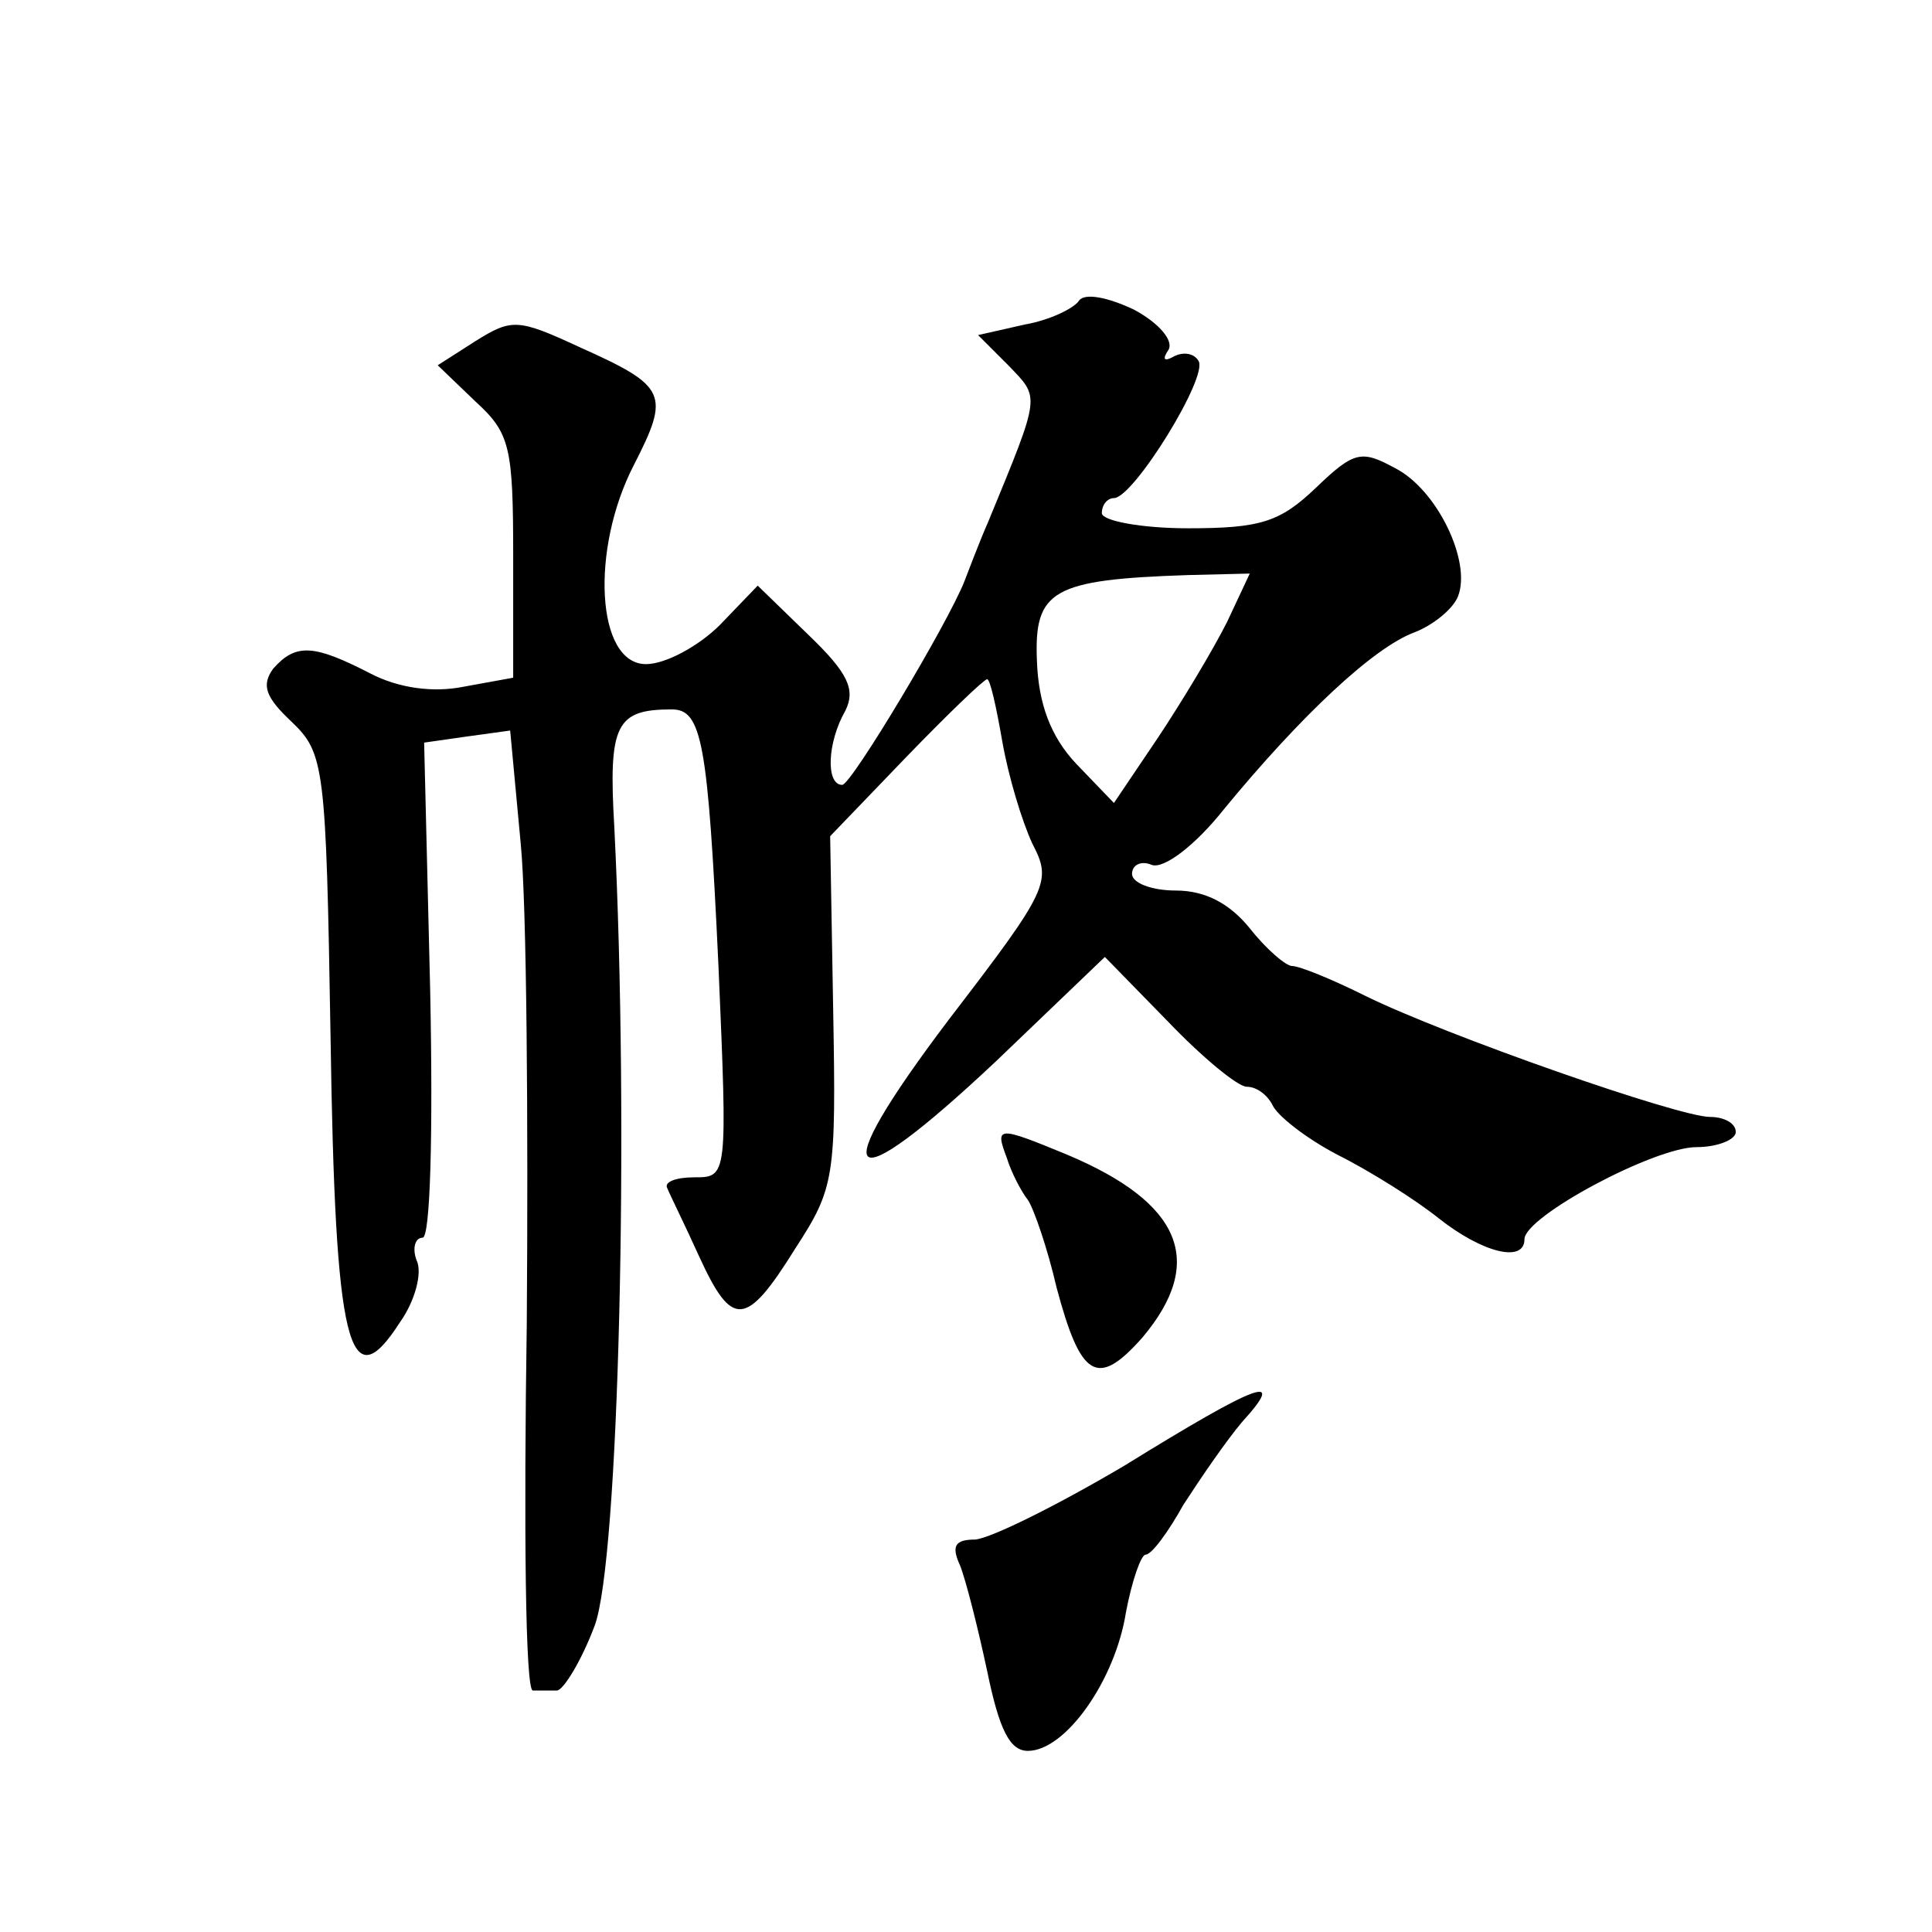
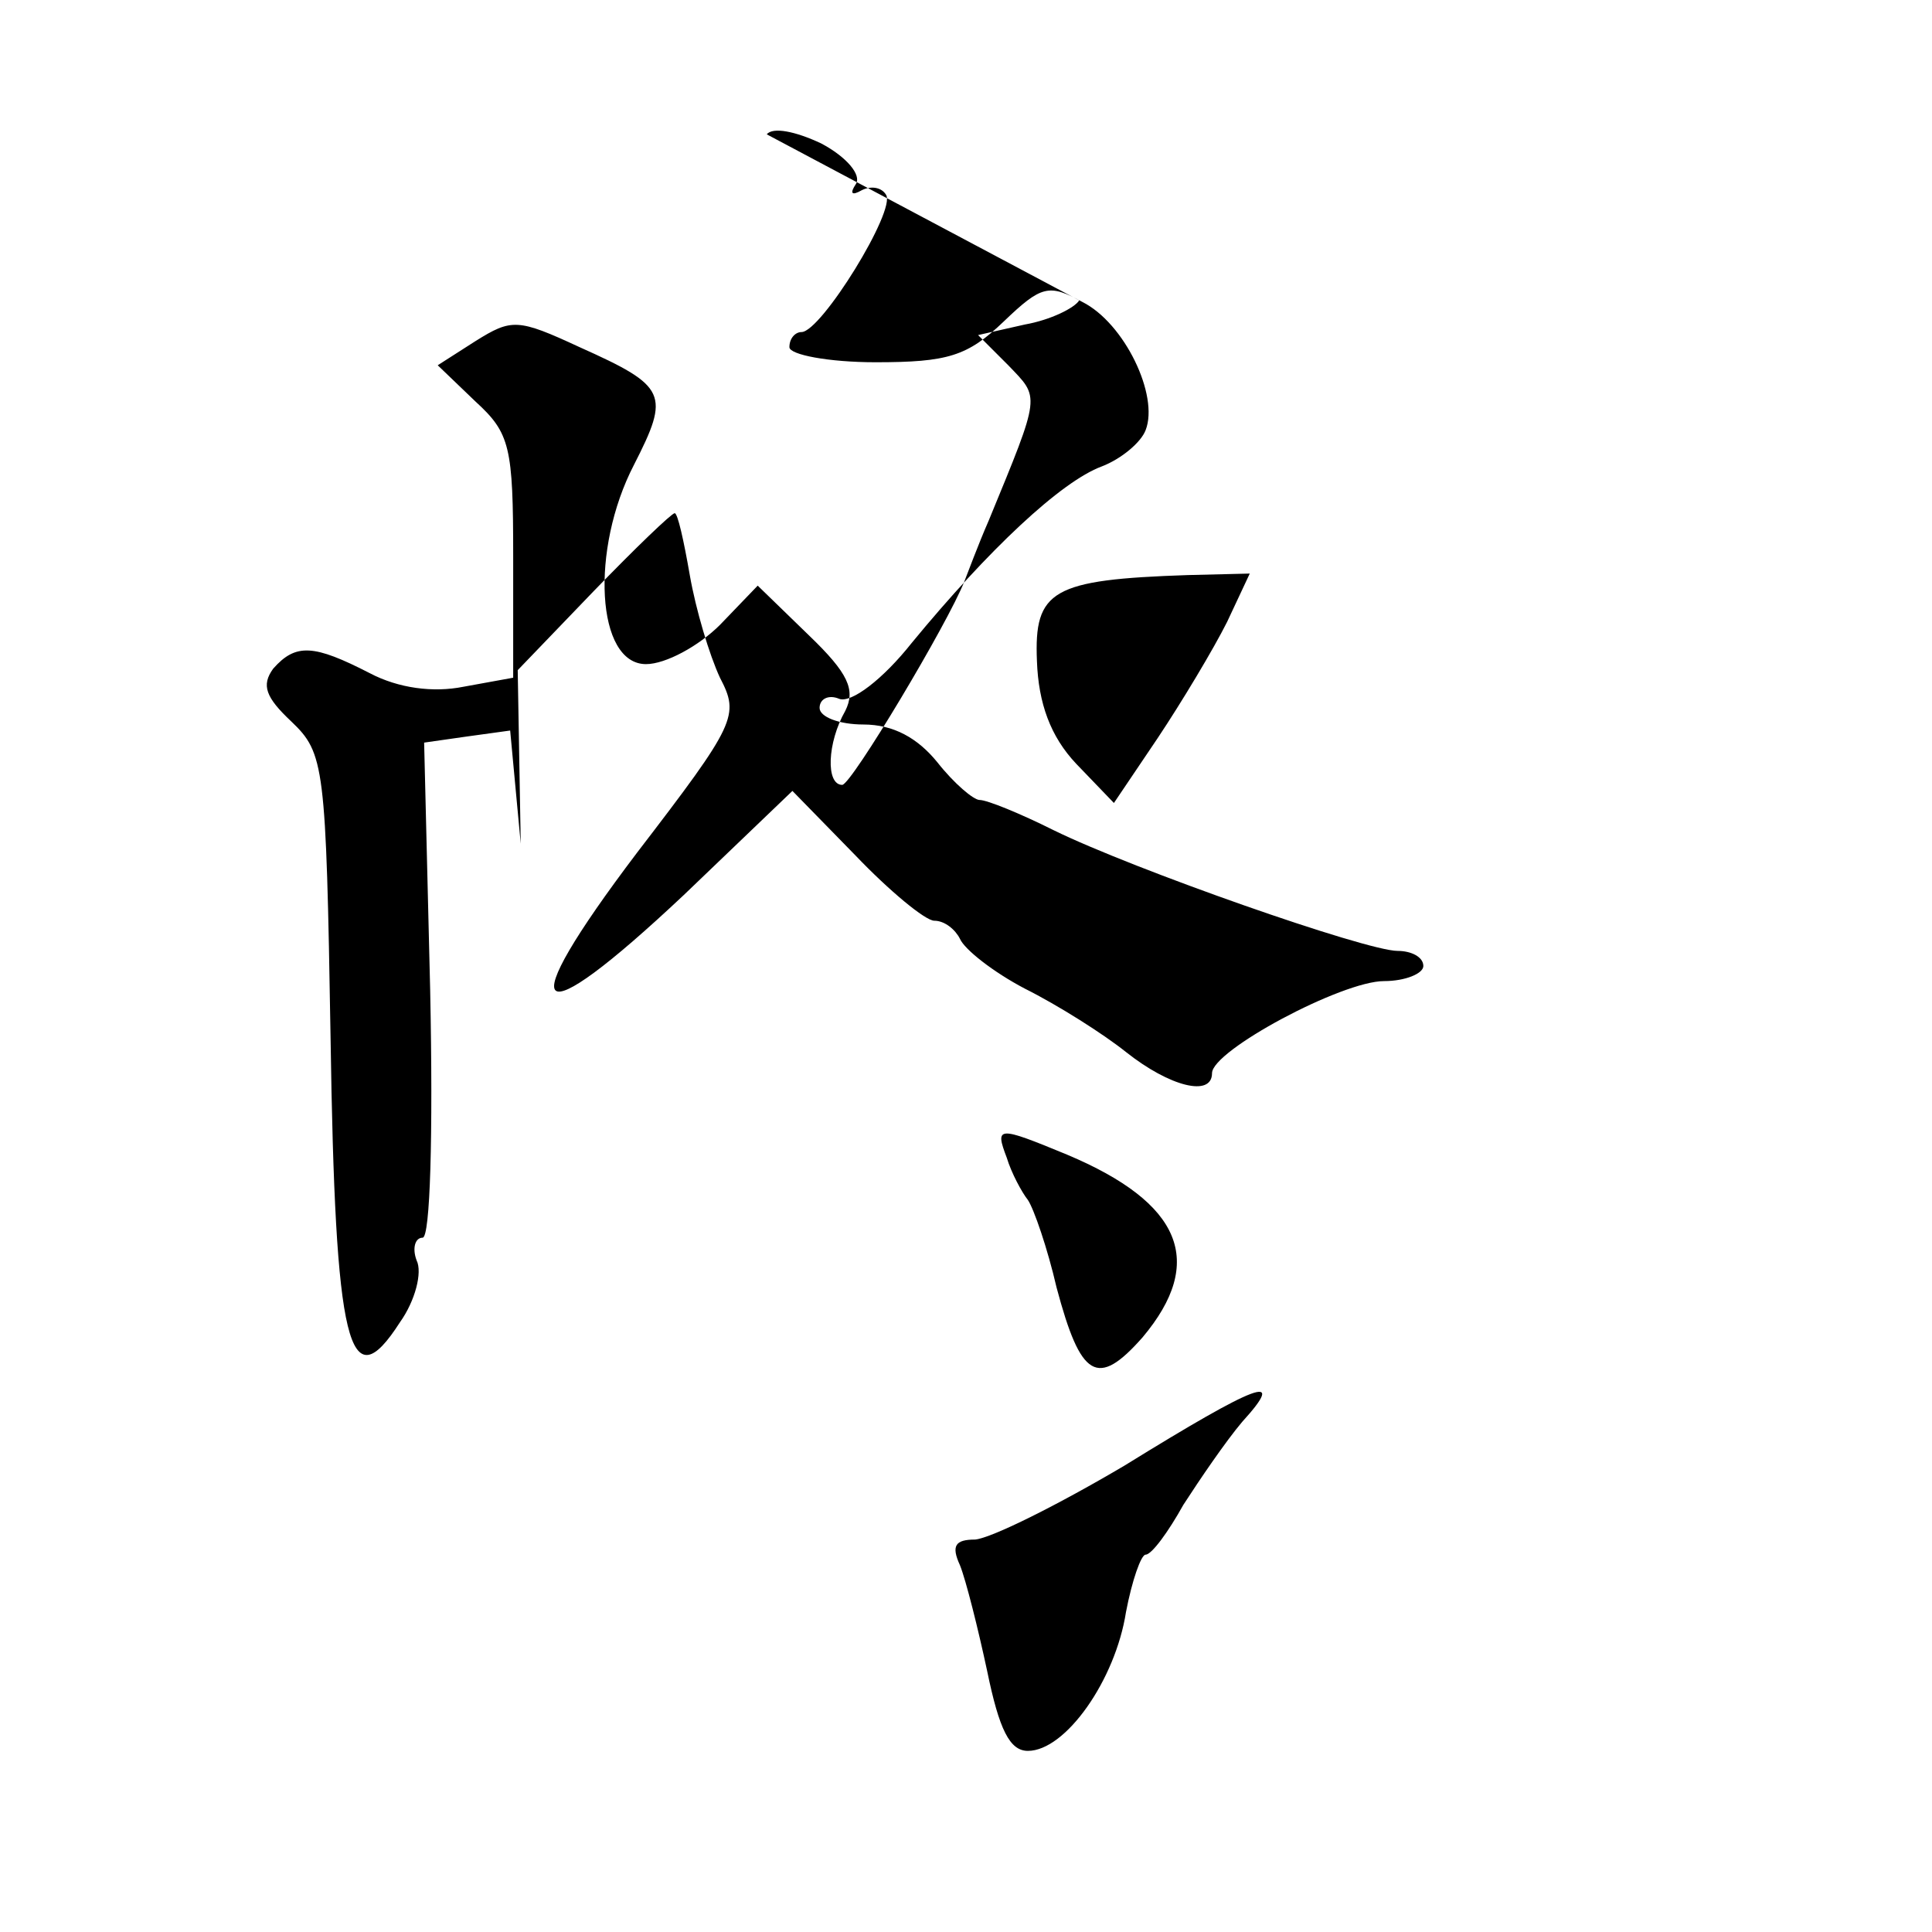
<svg xmlns="http://www.w3.org/2000/svg" version="1.0" width="128pt" height="128pt" viewBox="0 0 128 128" preserveAspectRatio="xMidYMid meet">
  <g transform="translate(0,128) scale(0.1,-0.1)" fill="#0" stroke="none">
-     <path d="M715 1081 c-3 -5 -19 -13 -36 -16 l-31 -7 20 -20 c21 -22 22 -18 -13 -103 -7 -16 -14 -35 -16 -40 -11 -28 -75 -135 -81 -135 -11 0 -10 28 2 49 7 14 2 25 -24 50 l-34 33 -25 -26 c-14 -14 -36 -26 -49 -26 -33 0 -37 76 -8 132 24 47 22 52 -36 78 -41 19 -45 19 -69 4 l-25 -16 25 -24 c23 -21 25 -30 25 -103 l0 -80 -33 -6 c-20 -4 -43 -1 -62 9 -37 19 -49 20 -64 3 -8 -11 -5 -19 12 -35 22 -21 23 -29 26 -209 3 -205 12 -242 46 -189 10 14 15 33 11 41 -3 8 -1 15 4 15 5 0 7 67 5 164 l-4 164 28 4 29 4 7 -75 c4 -41 5 -184 4 -318 -2 -133 -1 -243 4 -243 4 0 11 0 16 0 4 0 16 19 25 43 16 43 23 329 13 529 -4 68 1 78 38 78 20 0 24 -21 31 -170 6 -140 6 -140 -16 -140 -12 0 -20 -3 -18 -7 2 -5 12 -25 21 -45 22 -48 31 -48 64 5 26 40 27 47 25 158 l-2 115 50 52 c28 29 52 52 54 52 2 0 6 -18 10 -41 4 -23 13 -53 20 -68 13 -25 11 -30 -55 -116 -84 -111 -70 -123 31 -28 l72 69 42 -43 c22 -23 46 -43 52 -43 7 0 14 -6 17 -12 3 -7 22 -22 43 -33 22 -11 52 -30 67 -42 29 -23 57 -30 57 -14 0 15 86 61 114 61 14 0 26 5 26 10 0 6 -8 10 -17 10 -21 0 -175 54 -228 80 -22 11 -44 20 -49 20 -4 0 -17 11 -28 25 -13 16 -29 25 -49 25 -16 0 -29 5 -29 11 0 6 6 9 13 6 8 -3 29 13 48 37 51 62 99 107 126 117 13 5 26 16 29 24 9 23 -14 71 -42 85 -22 12 -27 11 -52 -13 -24 -23 -37 -27 -85 -27 -31 0 -57 5 -57 10 0 6 4 10 8 10 13 0 63 81 56 91 -3 5 -10 6 -16 3 -7 -4 -8 -2 -4 4 4 6 -6 18 -23 27 -17 8 -32 11 -36 6z m98 -213 c-9 -18 -30 -53 -46 -77 l-29 -43 -25 26 c-17 18 -25 40 -26 68 -2 47 10 54 100 57 l41 1 -15 -32z M667 513 c3 -10 10 -23 14 -28 4 -6 13 -32 19 -58 16 -60 27 -67 57 -33 42 50 26 89 -50 121 -46 19 -48 19 -40 -2z M745 309 c-44 -26 -88 -48 -99 -49 -13 0 -16 -4 -10 -17 4 -10 12 -42 18 -70 8 -39 15 -53 27 -53 25 0 58 47 65 92 4 21 10 38 13 38 4 0 15 15 25 33 11 17 28 42 39 55 30 33 11 26 -78 -29z" />
+     <path d="M715 1081 c-3 -5 -19 -13 -36 -16 l-31 -7 20 -20 c21 -22 22 -18 -13 -103 -7 -16 -14 -35 -16 -40 -11 -28 -75 -135 -81 -135 -11 0 -10 28 2 49 7 14 2 25 -24 50 l-34 33 -25 -26 c-14 -14 -36 -26 -49 -26 -33 0 -37 76 -8 132 24 47 22 52 -36 78 -41 19 -45 19 -69 4 l-25 -16 25 -24 c23 -21 25 -30 25 -103 l0 -80 -33 -6 c-20 -4 -43 -1 -62 9 -37 19 -49 20 -64 3 -8 -11 -5 -19 12 -35 22 -21 23 -29 26 -209 3 -205 12 -242 46 -189 10 14 15 33 11 41 -3 8 -1 15 4 15 5 0 7 67 5 164 l-4 164 28 4 29 4 7 -75 l-2 115 50 52 c28 29 52 52 54 52 2 0 6 -18 10 -41 4 -23 13 -53 20 -68 13 -25 11 -30 -55 -116 -84 -111 -70 -123 31 -28 l72 69 42 -43 c22 -23 46 -43 52 -43 7 0 14 -6 17 -12 3 -7 22 -22 43 -33 22 -11 52 -30 67 -42 29 -23 57 -30 57 -14 0 15 86 61 114 61 14 0 26 5 26 10 0 6 -8 10 -17 10 -21 0 -175 54 -228 80 -22 11 -44 20 -49 20 -4 0 -17 11 -28 25 -13 16 -29 25 -49 25 -16 0 -29 5 -29 11 0 6 6 9 13 6 8 -3 29 13 48 37 51 62 99 107 126 117 13 5 26 16 29 24 9 23 -14 71 -42 85 -22 12 -27 11 -52 -13 -24 -23 -37 -27 -85 -27 -31 0 -57 5 -57 10 0 6 4 10 8 10 13 0 63 81 56 91 -3 5 -10 6 -16 3 -7 -4 -8 -2 -4 4 4 6 -6 18 -23 27 -17 8 -32 11 -36 6z m98 -213 c-9 -18 -30 -53 -46 -77 l-29 -43 -25 26 c-17 18 -25 40 -26 68 -2 47 10 54 100 57 l41 1 -15 -32z M667 513 c3 -10 10 -23 14 -28 4 -6 13 -32 19 -58 16 -60 27 -67 57 -33 42 50 26 89 -50 121 -46 19 -48 19 -40 -2z M745 309 c-44 -26 -88 -48 -99 -49 -13 0 -16 -4 -10 -17 4 -10 12 -42 18 -70 8 -39 15 -53 27 -53 25 0 58 47 65 92 4 21 10 38 13 38 4 0 15 15 25 33 11 17 28 42 39 55 30 33 11 26 -78 -29z" />
  </g>
</svg>